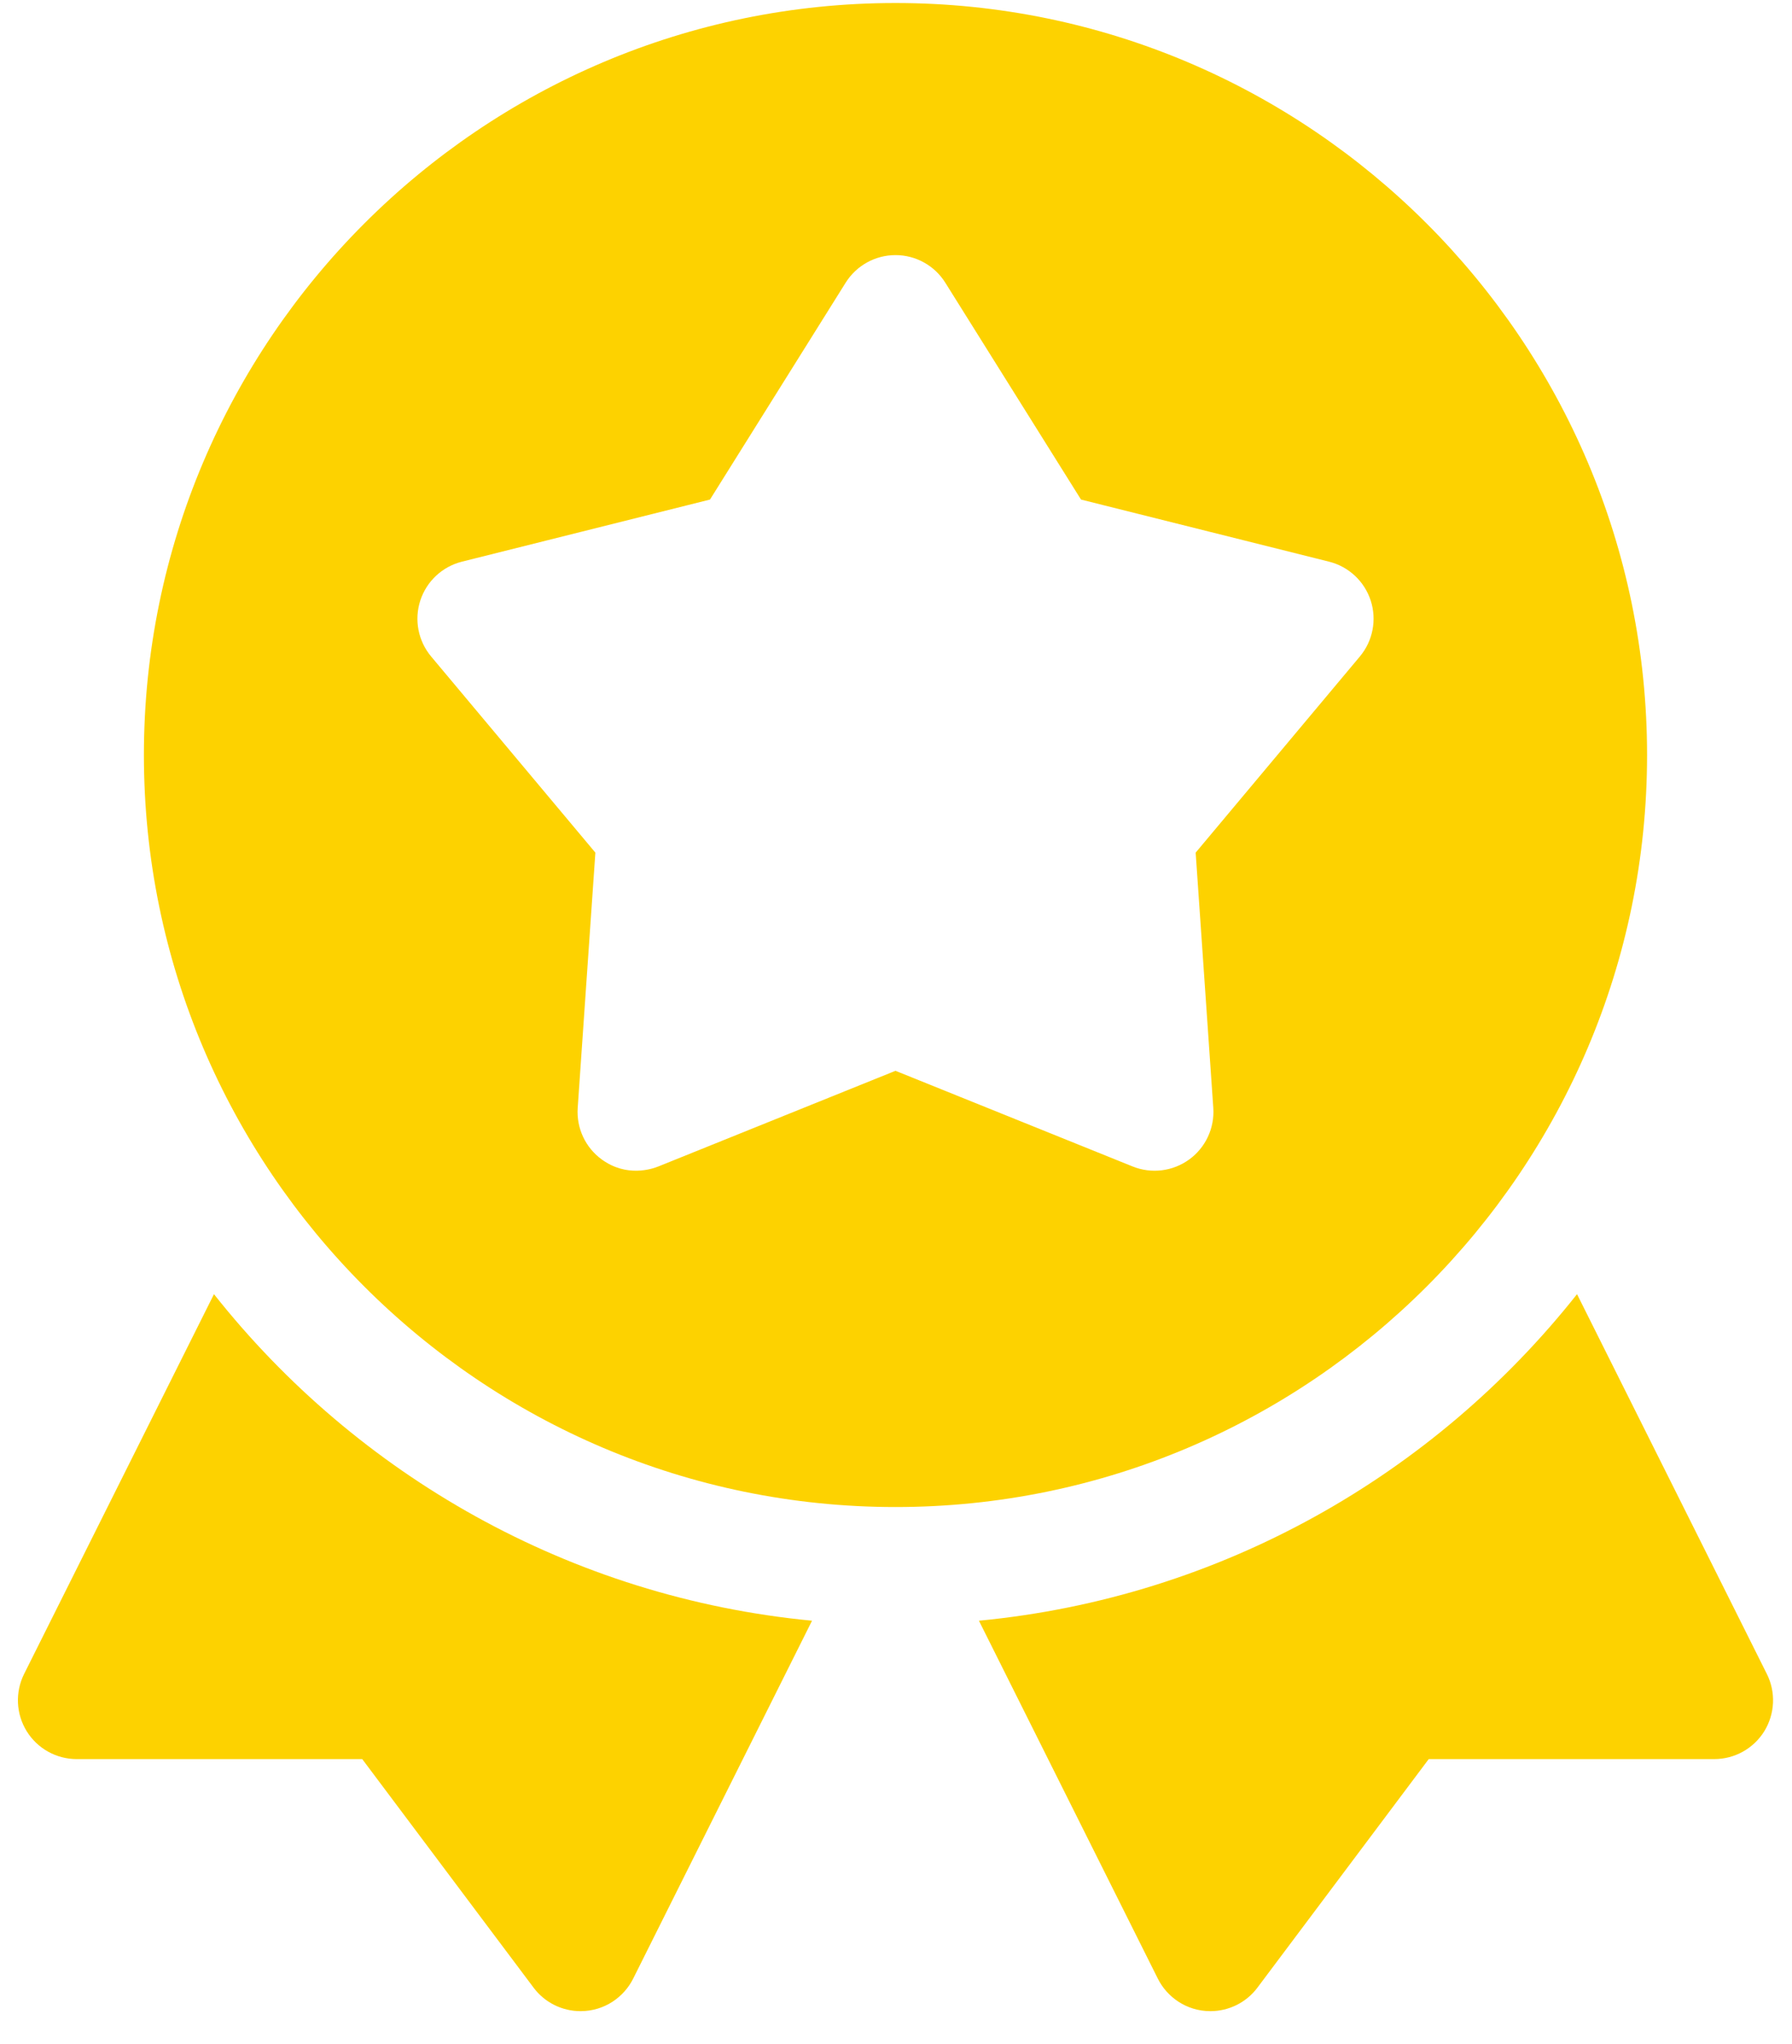
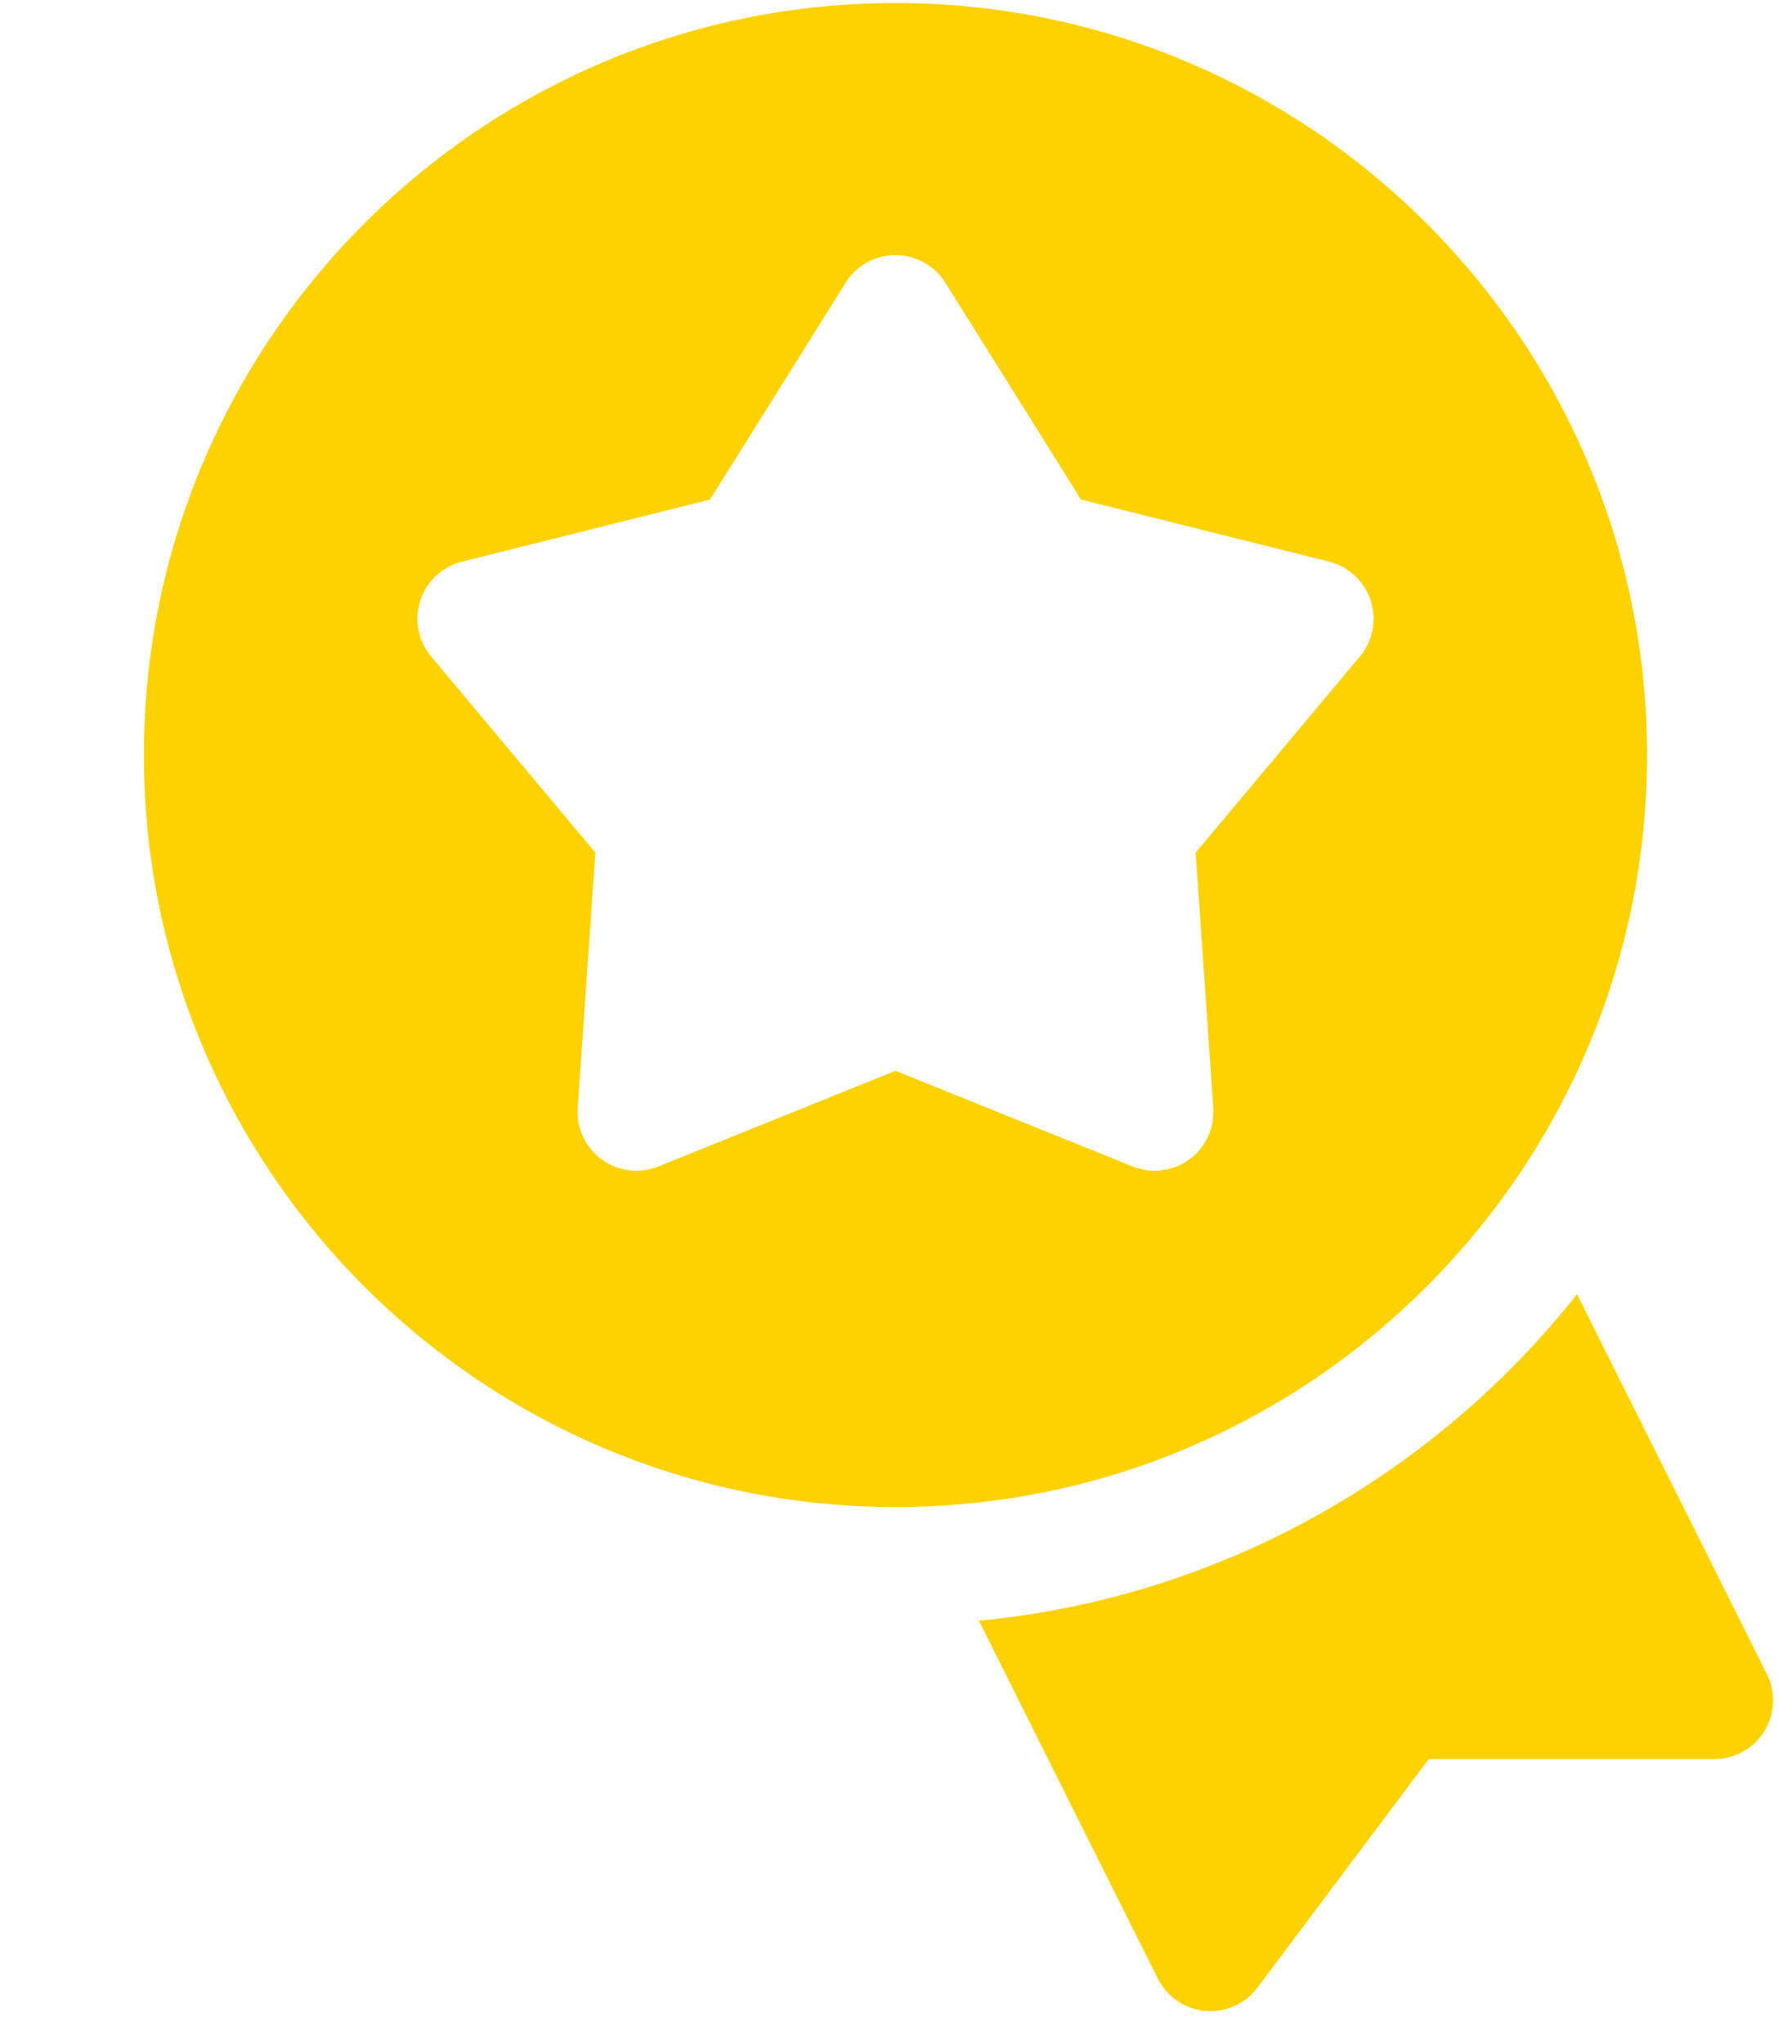
<svg xmlns="http://www.w3.org/2000/svg" width="50" height="57" viewBox="0 0 50 57" fill="none">
-   <path d="M5.97 36.09L0.673 46.68C0.419 47.189 0.446 47.794 0.745 48.278C1.044 48.761 1.572 49.055 2.14 49.055H10.107L14.887 55.428C15.198 55.844 15.685 56.084 16.198 56.084C16.88 56.084 17.417 55.678 17.666 55.178L22.657 45.196C15.909 44.551 9.96 41.13 5.97 36.09Z" fill="#FDD200" />
  <path d="M49.298 46.68L44.002 36.09C40.011 41.13 34.062 44.551 27.314 45.196L32.306 55.178C32.555 55.678 33.092 56.084 33.773 56.084C34.286 56.084 34.774 55.844 35.085 55.428L39.864 49.055H47.831C48.4 49.055 48.927 48.761 49.227 48.278C49.525 47.794 49.553 47.189 49.298 46.68Z" fill="#FDD200" />
  <path d="M45.956 21.055C45.956 9.492 36.549 0.084 24.986 0.084C13.422 0.084 4.015 9.492 4.015 21.055C4.015 32.618 13.422 42.026 24.986 42.026C36.549 42.026 45.956 32.619 45.956 21.055ZM37.942 18.308L33.361 23.777L33.853 30.894C33.892 31.458 33.638 32.002 33.181 32.334C32.723 32.666 32.127 32.74 31.603 32.529L24.986 29.861L18.368 32.529C18.191 32.6 17.485 32.838 16.791 32.334C16.333 32.002 16.08 31.458 16.119 30.894L16.612 23.777L12.03 18.308C11.667 17.875 11.552 17.285 11.727 16.747C11.902 16.21 12.341 15.8 12.889 15.663L19.81 13.931L23.595 7.884C23.895 7.405 24.42 7.114 24.986 7.114C25.551 7.114 26.076 7.405 26.376 7.884L30.162 13.931L37.083 15.663C37.631 15.8 38.07 16.21 38.245 16.747C38.42 17.285 38.305 17.875 37.942 18.308Z" fill="#FDD200" />
</svg>